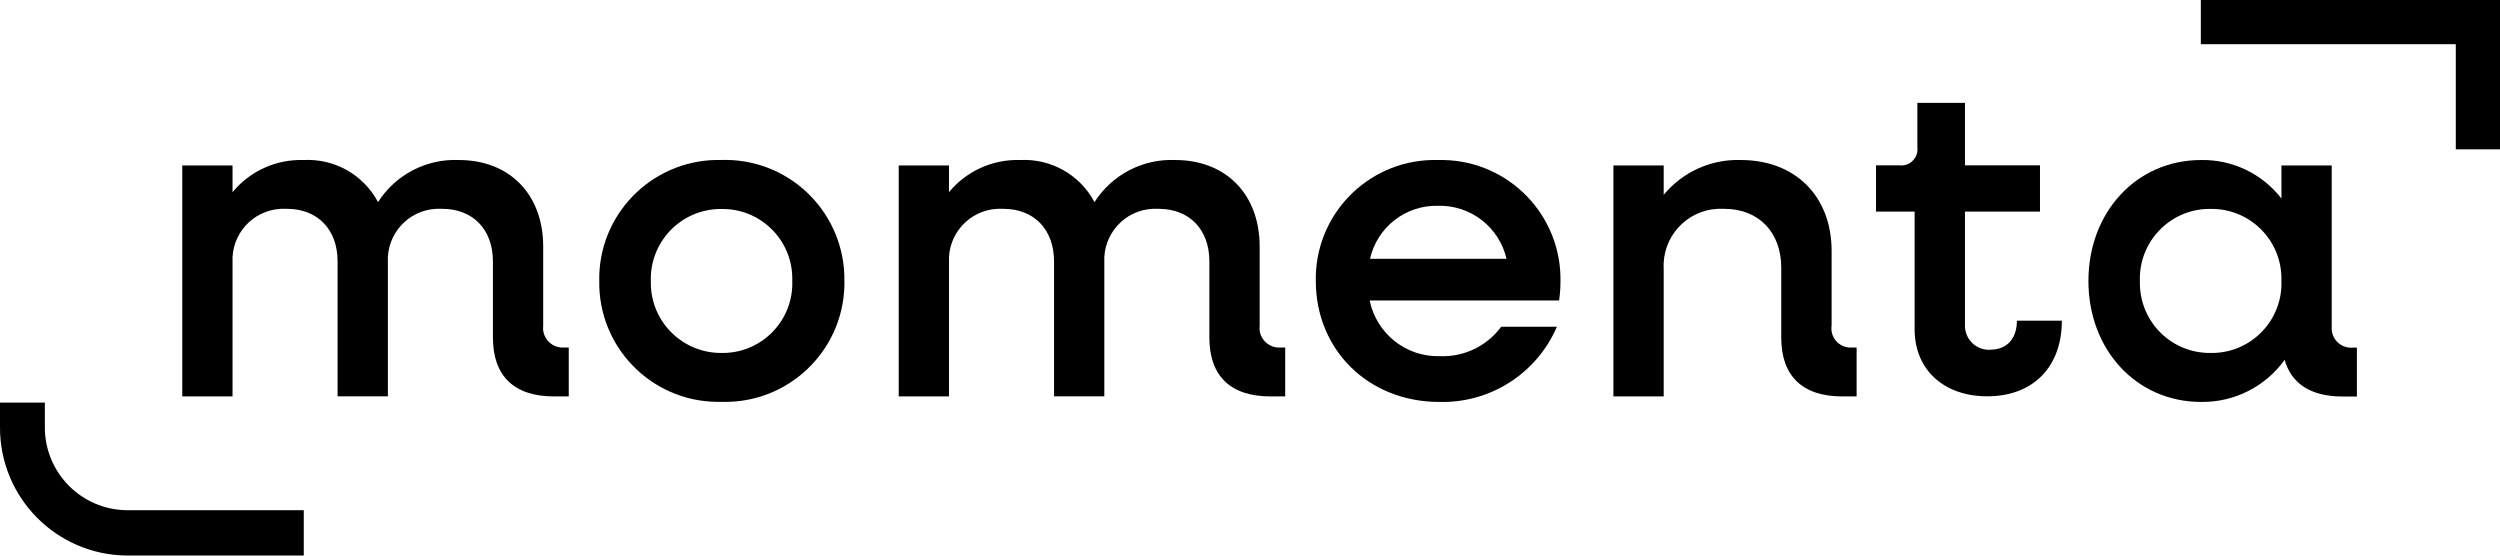
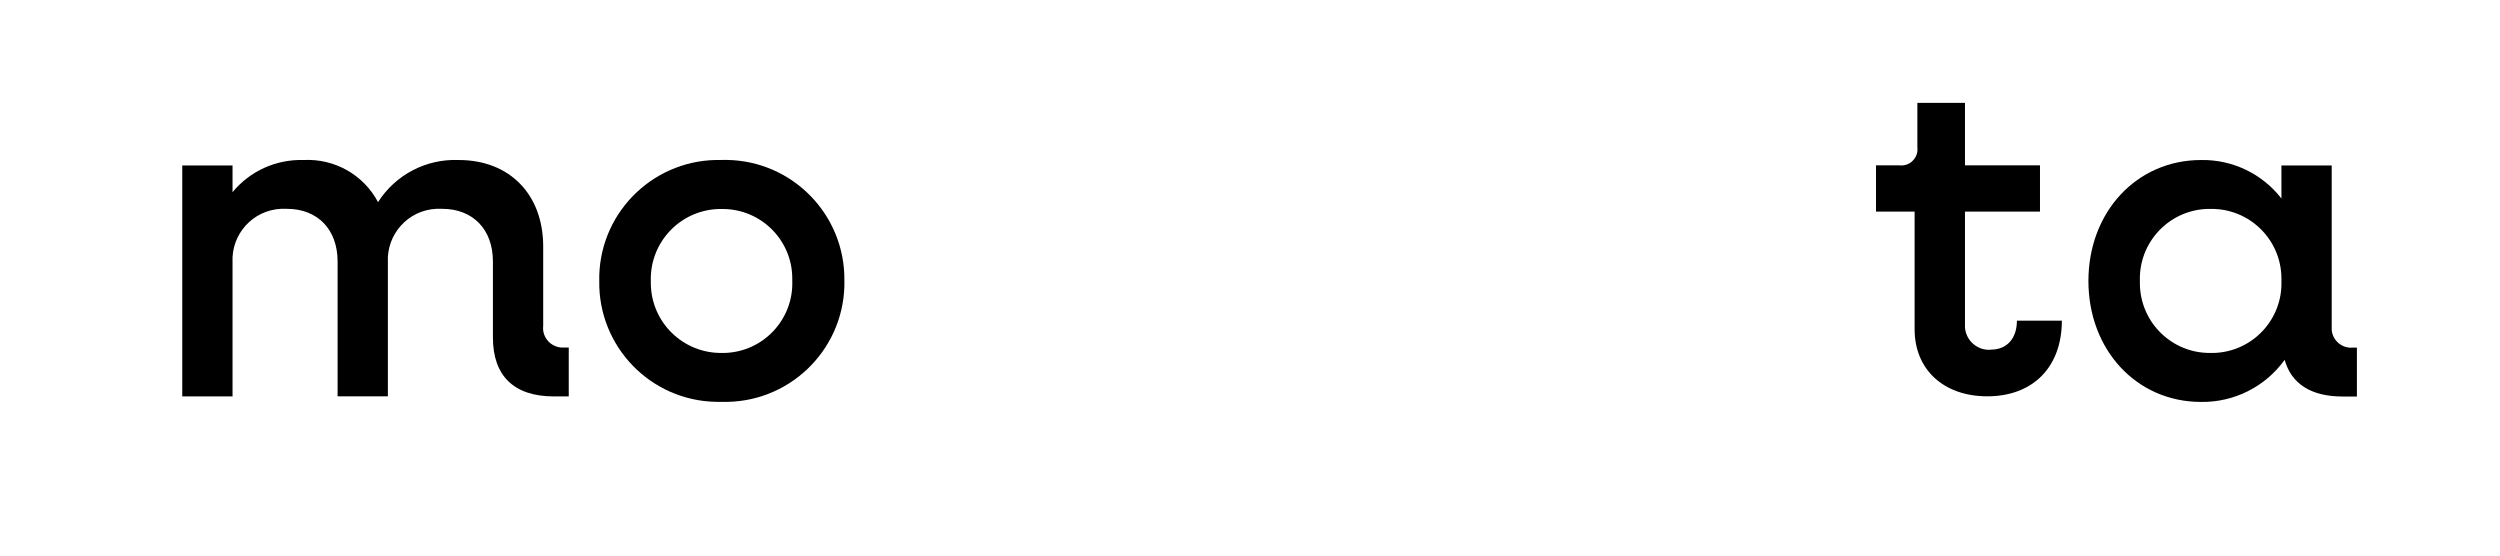
<svg xmlns="http://www.w3.org/2000/svg" id="Ebene_1" data-name="Ebene 1" viewBox="0 0 272 60.44">
  <path id="Pfad_25" data-name="Pfad 25" d="M59.1,35.49v-8.67c0-5.67-3.66-9.41-9.18-9.41-3.54-.15-6.89,1.6-8.79,4.58-1.58-2.98-4.74-4.76-8.11-4.58-2.98-.09-5.83,1.2-7.72,3.5v-2.91h-5.47v25.13h5.47v-14.59c-.15-3.06,2.2-5.67,5.27-5.82.21-.01.43,0,.64,0,3.37,0,5.52,2.27,5.52,5.72v14.68h5.47v-14.58c-.15-3.06,2.2-5.67,5.26-5.82.22-.01.43,0,.65,0,3.37,0,5.52,2.27,5.52,5.72v8.28c0,4.19,2.3,6.41,6.64,6.41h1.61v-5.32h-.49c-1.18.09-2.21-.79-2.3-1.96,0-.12,0-.24,0-.35" />
  <path id="Pfad_26" data-name="Pfad 26" d="M78.53,17.41c-7.15-.21-13.12,5.41-13.33,12.56,0,.2,0,.4,0,.59-.12,7.15,5.59,13.05,12.74,13.16.2,0,.4,0,.6,0,7.17.2,13.14-5.45,13.33-12.62,0-.18,0-.36,0-.54.1-7.17-5.63-13.06-12.8-13.16-.18,0-.36,0-.54,0M78.53,38.4c-4.21.05-7.67-3.32-7.72-7.53,0-.1,0-.2,0-.3-.12-4.21,3.2-7.72,7.42-7.83.1,0,.2,0,.3,0,4.19-.05,7.63,3.31,7.67,7.5,0,.11,0,.22,0,.33.14,4.19-3.15,7.7-7.34,7.83-.11,0-.22,0-.33,0" />
-   <path id="Pfad_27" data-name="Pfad 27" d="M137.05,35.49v-8.67c0-5.67-3.66-9.41-9.18-9.41-3.54-.15-6.89,1.6-8.79,4.58-1.58-2.98-4.74-4.76-8.11-4.58-2.98-.09-5.83,1.2-7.72,3.5v-2.91h-5.47v25.13h5.47v-14.59c-.15-3.06,2.2-5.67,5.27-5.82.21-.01.43,0,.64,0,3.37,0,5.52,2.27,5.52,5.72v14.68h5.47v-14.58c-.15-3.06,2.2-5.67,5.26-5.82.22-.01.43,0,.65,0,3.37,0,5.52,2.27,5.52,5.72v8.28c0,4.19,2.3,6.41,6.64,6.41h1.61v-5.32h-.49c-1.18.09-2.21-.79-2.3-1.96,0-.12,0-.24,0-.35" />
-   <path id="Pfad_28" data-name="Pfad 28" d="M156.44,17.41c-7.14-.19-13.09,5.44-13.28,12.59,0,.19,0,.38,0,.57,0,7.49,5.72,13.16,13.43,13.16,5.54.15,10.61-3.09,12.8-8.18h-6.06c-1.55,2.1-4.04,3.3-6.64,3.2-3.69.12-6.93-2.44-7.67-6.06h20.61c.1-.69.15-1.38.15-2.07.13-7.16-5.56-13.07-12.72-13.21-.21,0-.41,0-.62,0M149.06,28.15c.78-3.43,3.86-5.84,7.38-5.76,3.55-.1,6.67,2.31,7.47,5.77h-14.85Z" />
-   <path id="Pfad_29" data-name="Pfad 29" d="M199.28,35.49v-8.18c0-5.96-3.96-9.9-9.87-9.9-3.24-.11-6.34,1.29-8.4,3.79v-3.2h-5.47v25.13h5.47v-13.9c-.18-3.42,2.45-6.33,5.86-6.51.24-.01.49-.01.73,0,3.76,0,6.2,2.56,6.2,6.41v7.59c0,4.19,2.3,6.41,6.64,6.41h1.56v-5.32h-.49c-1.16.09-2.17-.78-2.25-1.94,0-.13,0-.25,0-.38" />
  <path id="Pfad_30" data-name="Pfad 30" d="M216.62,38.05c-1.45.12-2.71-.96-2.83-2.41,0-.12-.01-.23,0-.35v-12.27h8.16v-5.03h-8.16v-6.8h-5.18v4.83c.12.97-.56,1.85-1.53,1.97-.14.02-.29.02-.43,0h-2.54v5.03h4.2v12.81c0,4.39,3.17,7.29,7.91,7.29,4.98,0,8.11-3.2,8.11-8.23h-4.89c0,1.97-1.12,3.15-2.83,3.15" />
  <path id="Pfad_31" data-name="Pfad 31" d="M253.69,35.49v-17.49h-5.47v3.6c-2.09-2.7-5.33-4.25-8.74-4.19-7.03,0-12.26,5.67-12.26,13.16s5.23,13.16,12.26,13.16c3.6.05,6.99-1.66,9.09-4.58.73,2.61,2.88,3.99,6.3,3.99h1.56v-5.32h-.44c-1.16.11-2.19-.75-2.3-1.91-.01-.13-.01-.27,0-.41M240.54,38.4c-4.2.07-7.65-3.28-7.72-7.48,0-.12,0-.24,0-.36-.13-4.2,3.17-7.7,7.36-7.83.12,0,.24,0,.36,0,4.19-.05,7.63,3.31,7.68,7.5,0,.11,0,.23,0,.34.14,4.19-3.15,7.7-7.34,7.83-.11,0-.22,0-.33,0" />
-   <path id="Pfad_32" data-name="Pfad 32" d="M4.88,46.49v-2.69H0v2.69c-.02,7.67,6.16,13.91,13.83,13.95h19.22v-4.93H13.83c-4.96-.03-8.96-4.07-8.95-9.03" />
-   <path id="Pfad_34" data-name="Pfad 34" d="M239.45,0v4.81h27.74v11.44h4.81V0h-32.55Z" />
</svg>